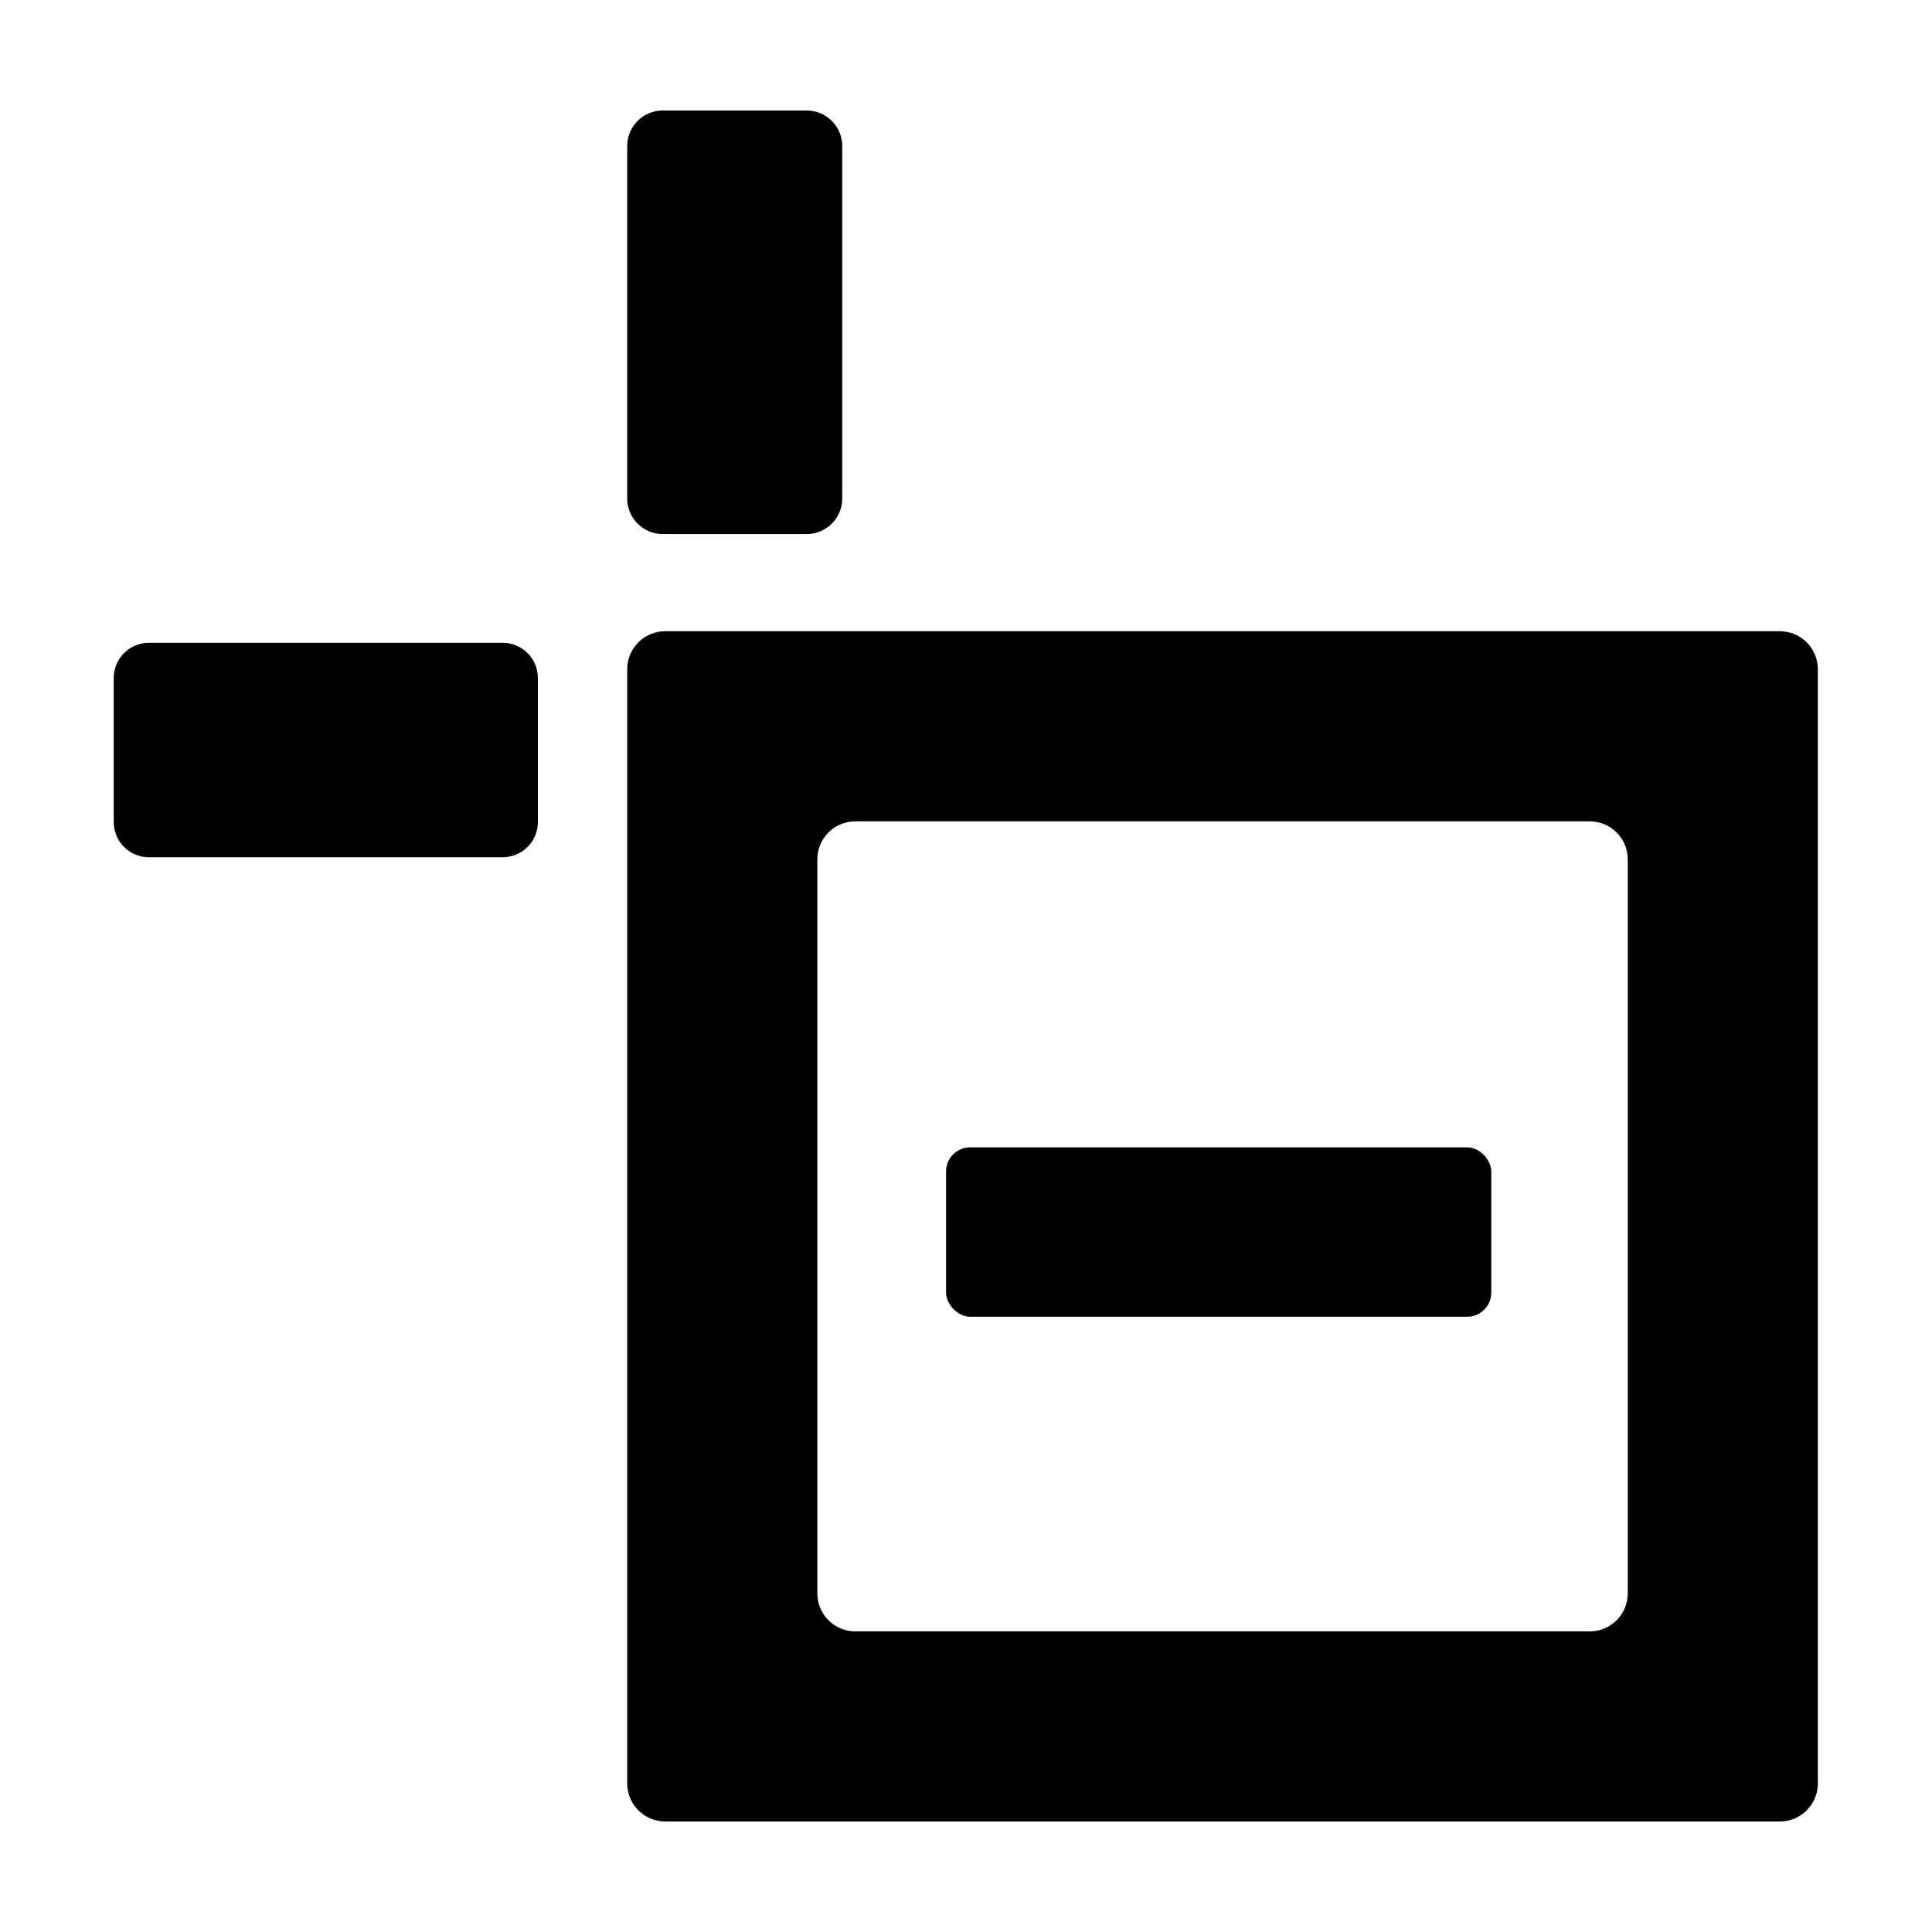
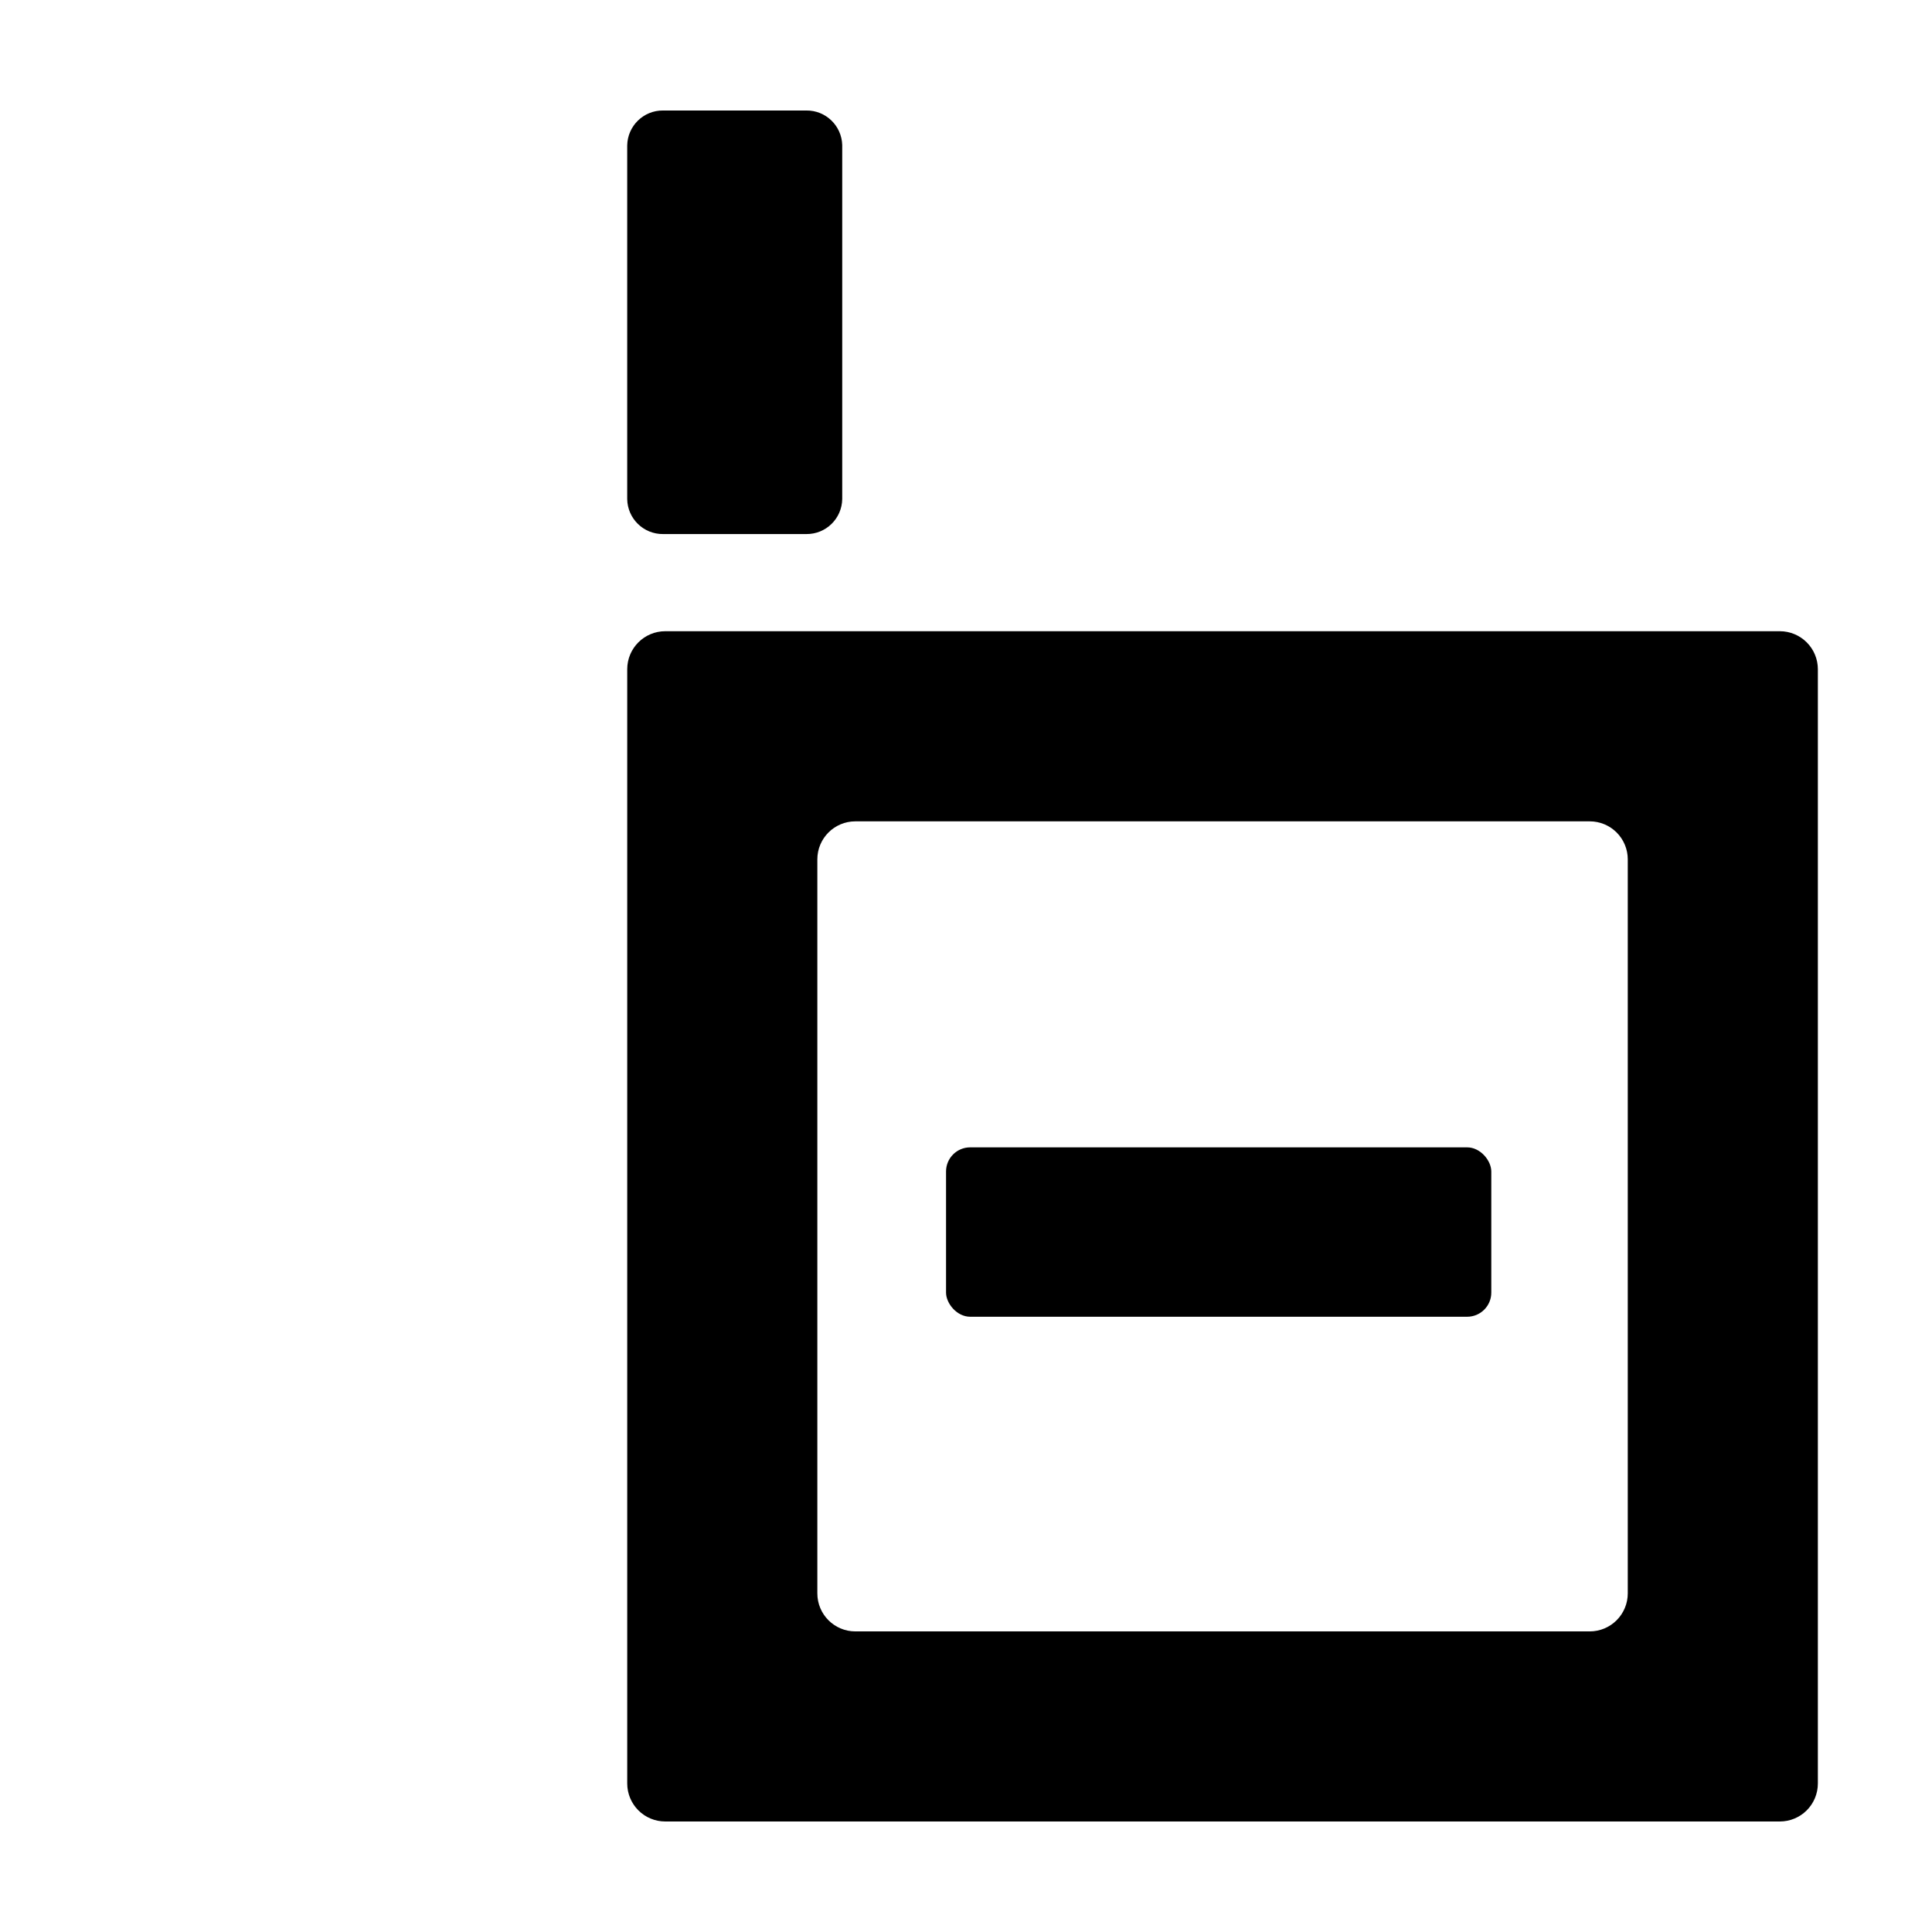
<svg xmlns="http://www.w3.org/2000/svg" fill="#000000" width="800px" height="800px" version="1.1" viewBox="144 144 512 512">
  <g>
-     <path d="m277.32 314.35h-93.961c-2.481 0.027-4.848 1.039-6.578 2.816-1.73 1.781-2.68 4.176-2.641 6.656v37.887c-0.039 2.481 0.91 4.875 2.641 6.652 1.73 1.777 4.098 2.789 6.578 2.816h93.961c2.481-0.027 4.848-1.039 6.578-2.816 1.73-1.777 2.684-4.172 2.641-6.652v-37.988c0.031-5.129-4.09-9.316-9.219-9.371z" />
    <path d="m319.74 285.53h37.938c5.184 0.059 9.438-4.086 9.52-9.27v-93.809c-0.137-5.144-4.375-9.227-9.52-9.168h-37.938c-5.184-0.059-9.441 4.086-9.523 9.27v93.707c0.082 5.184 4.34 9.328 9.523 9.27z" />
    <path d="m615.68 311.28h-295.38c-5.566 0-10.078 4.512-10.078 10.078v295.28c0 2.672 1.062 5.234 2.953 7.125s4.453 2.949 7.125 2.949h295.38c2.672 0 5.234-1.059 7.125-2.949 1.891-1.891 2.949-4.453 2.949-7.125v-295.28c0-2.676-1.059-5.238-2.949-7.125-1.891-1.891-4.453-2.953-7.125-2.953zm-40.305 254.98c0 2.676-1.062 5.238-2.953 7.125-1.887 1.891-4.449 2.953-7.125 2.953h-194.62c-5.562 0-10.074-4.512-10.074-10.078v-194.52c0-5.566 4.512-10.074 10.074-10.074h194.62c2.676 0 5.238 1.059 7.125 2.949 1.891 1.891 2.953 4.453 2.953 7.125z" />
    <path d="m401.11 448.06h131.7c3.535 0 6.398 3.535 6.398 6.398v32.094c0 3.535-2.863 6.398-6.398 6.398h-131.7c-3.535 0-6.398-3.535-6.398-6.398v-32.094c0-3.535 2.863-6.398 6.398-6.398z" />
  </g>
</svg>